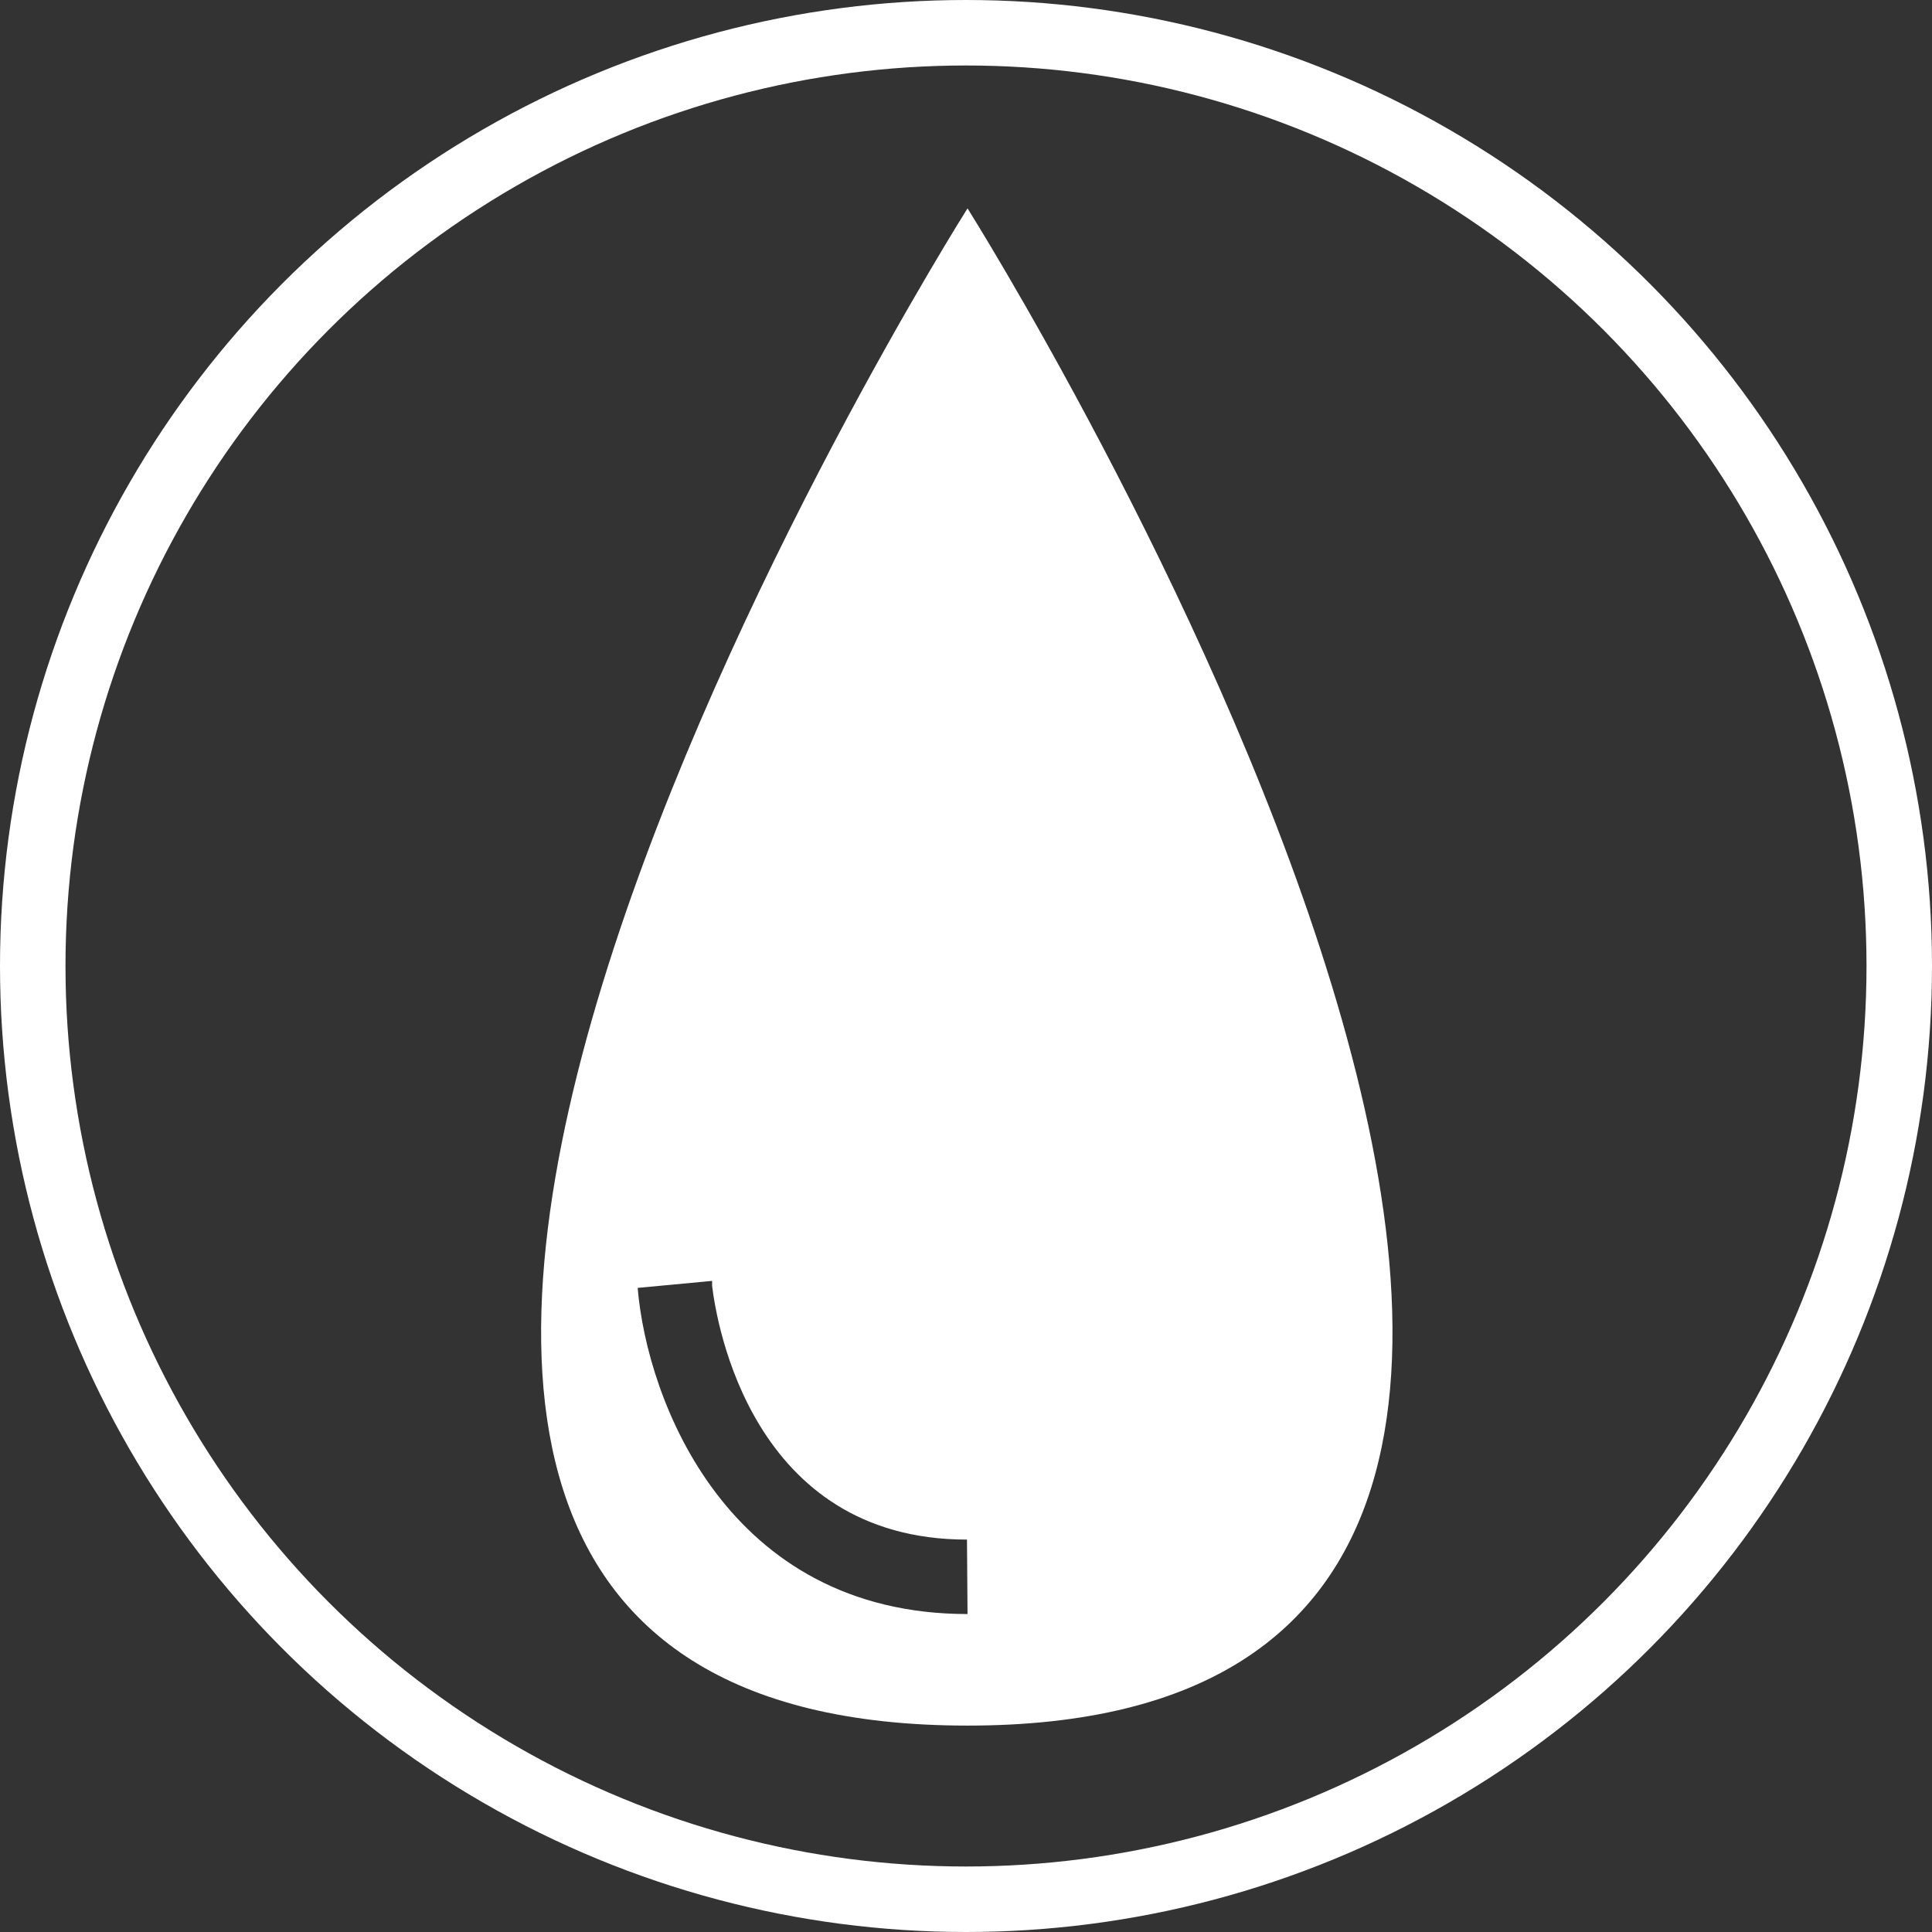
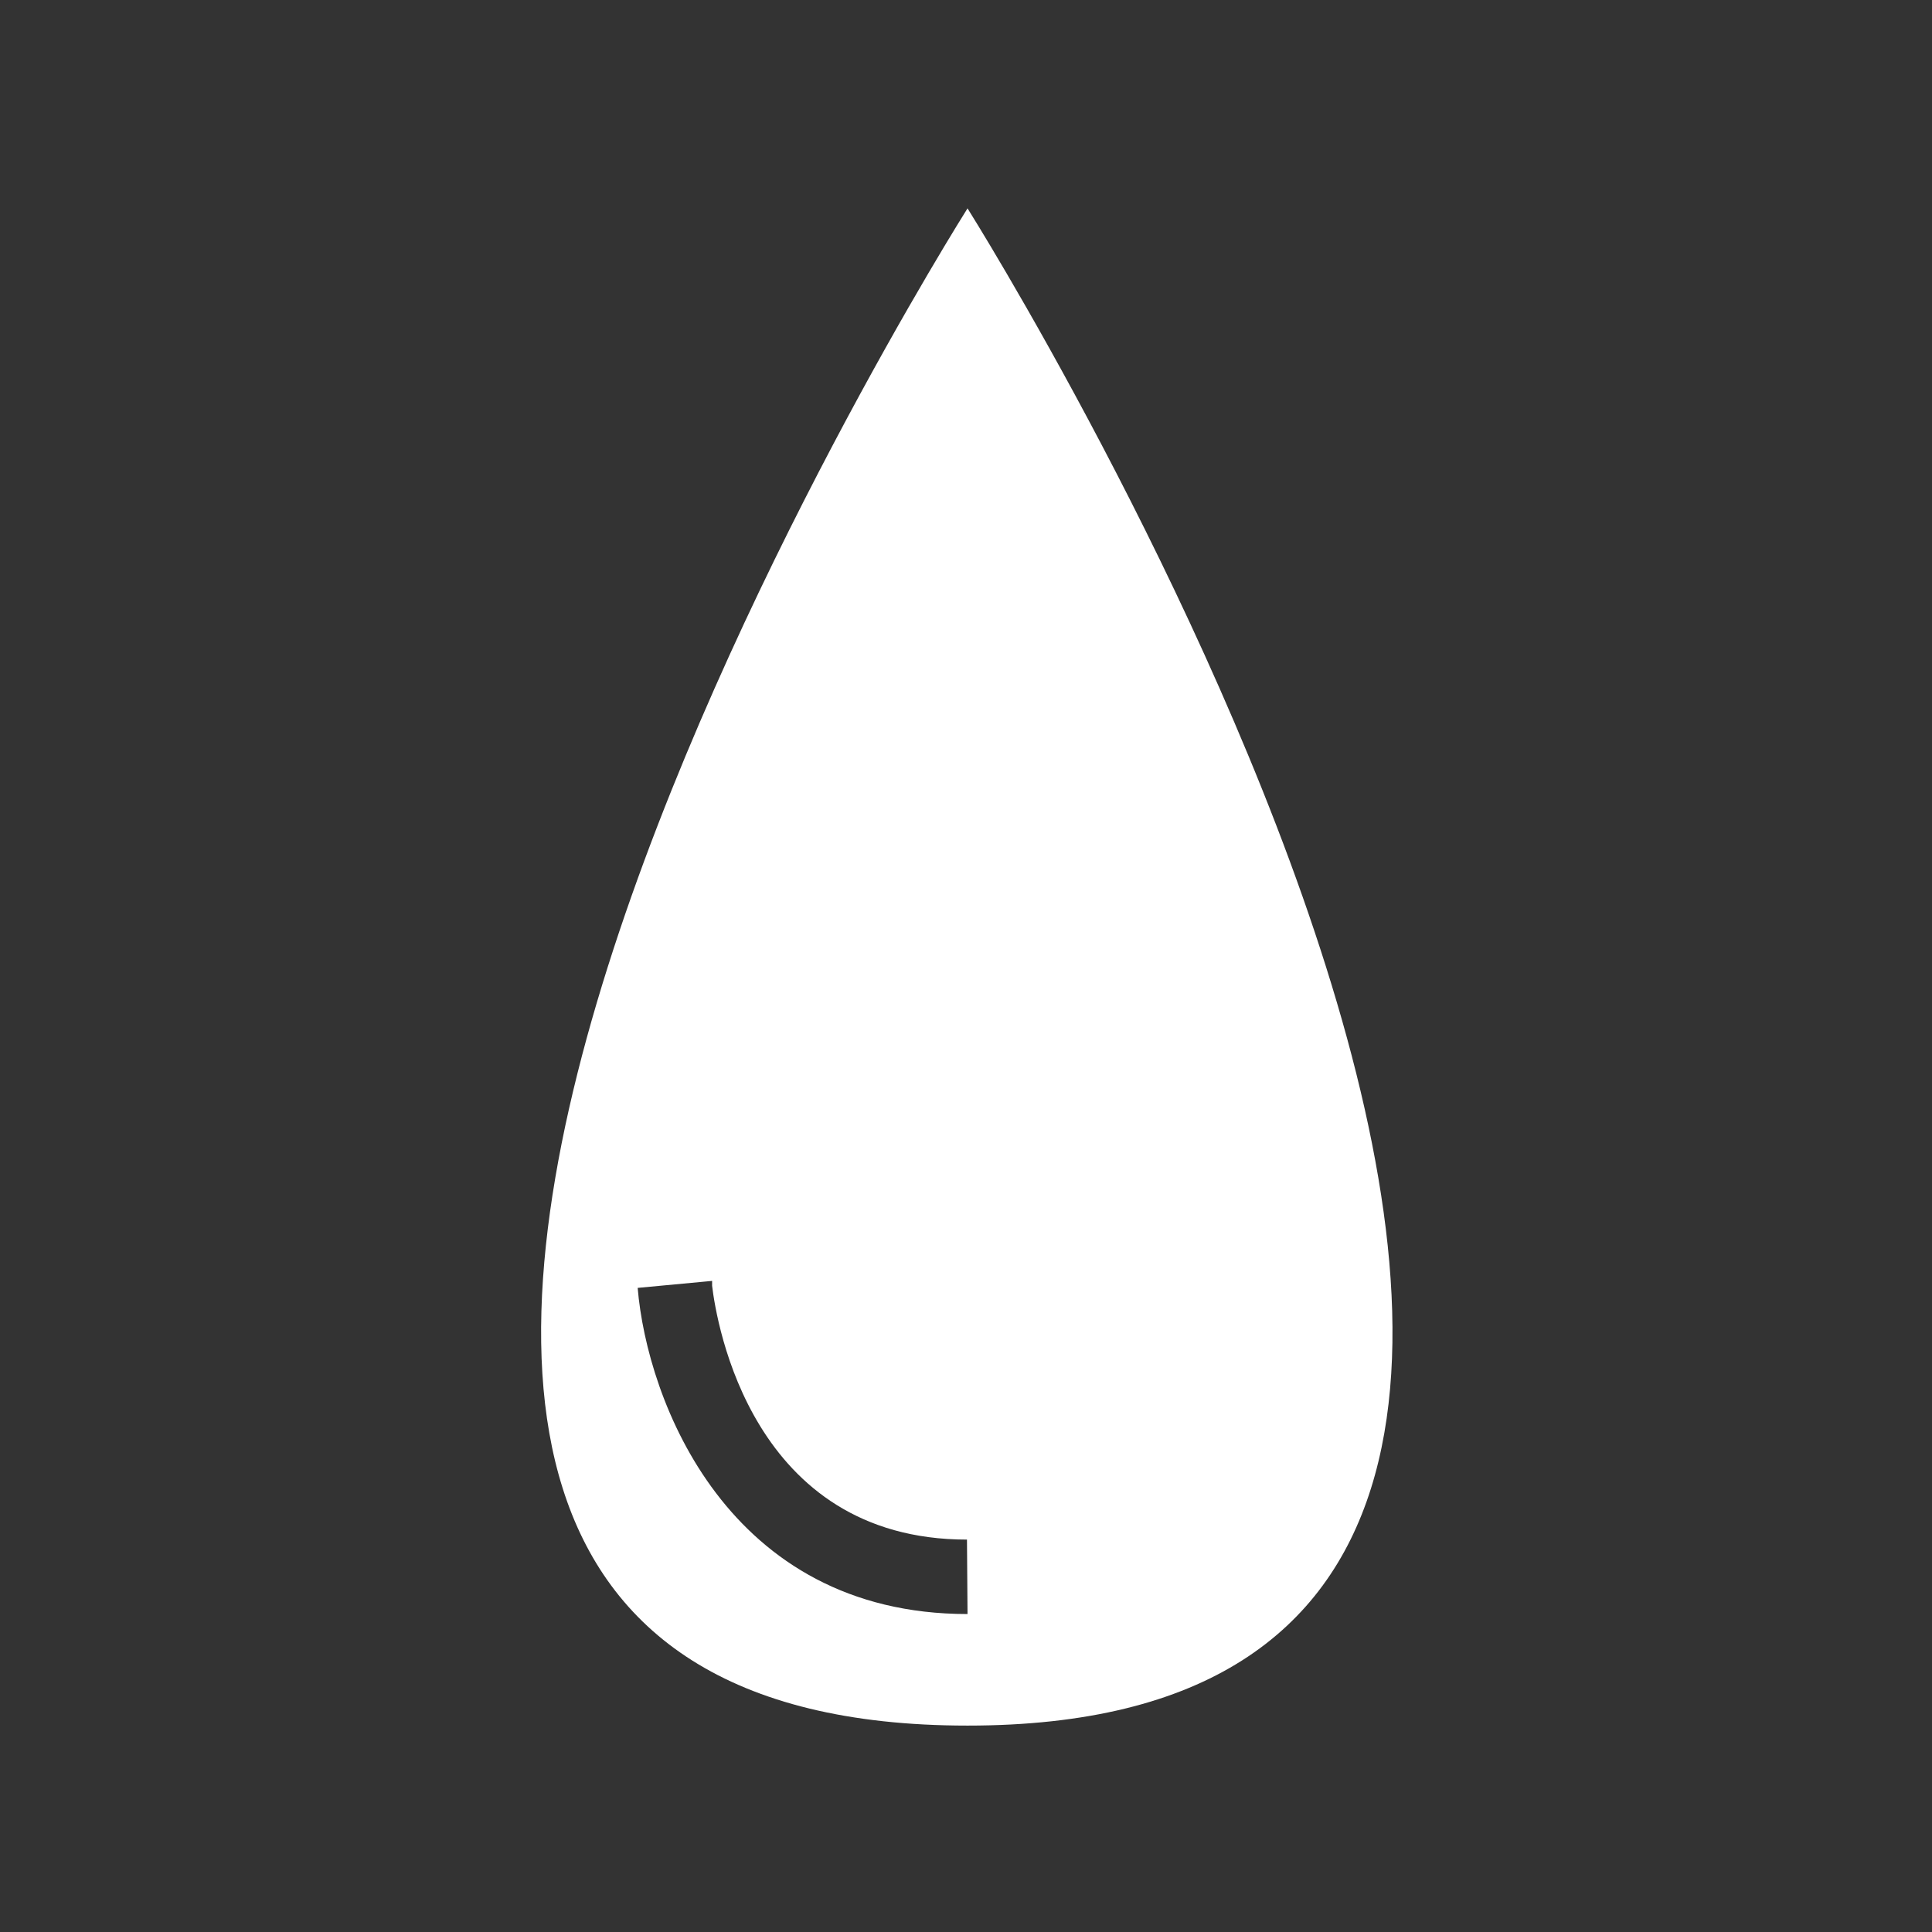
<svg xmlns="http://www.w3.org/2000/svg" viewBox="0 0 177 177">
  <rect x="0" y="0" width="177" height="177" fill="#333333" stroke="none" />
  <g id="Layer_2" data-name="Layer 2">
    <g id="water-white">
      <path id="drop" d="M88.64,19.09s-87.9,139,0,139C176.24,158.11,88.64,19.09,88.64,19.09Zm0,128.78h0c-22,0-29.36-19.58-30.22-29.88l6.82-.64h0v.07h0c0,.06,0,.19,0,.38.4,3.34,3.6,23.25,23.35,23.25v.06h0Z" fill="#fff" />
-       <circle id="circle" cx="88.5" cy="88.5" r="85.5" fill="none" stroke="#fff" stroke-miterlimit="10" stroke-width="6" />
    </g>
  </g>
</svg>